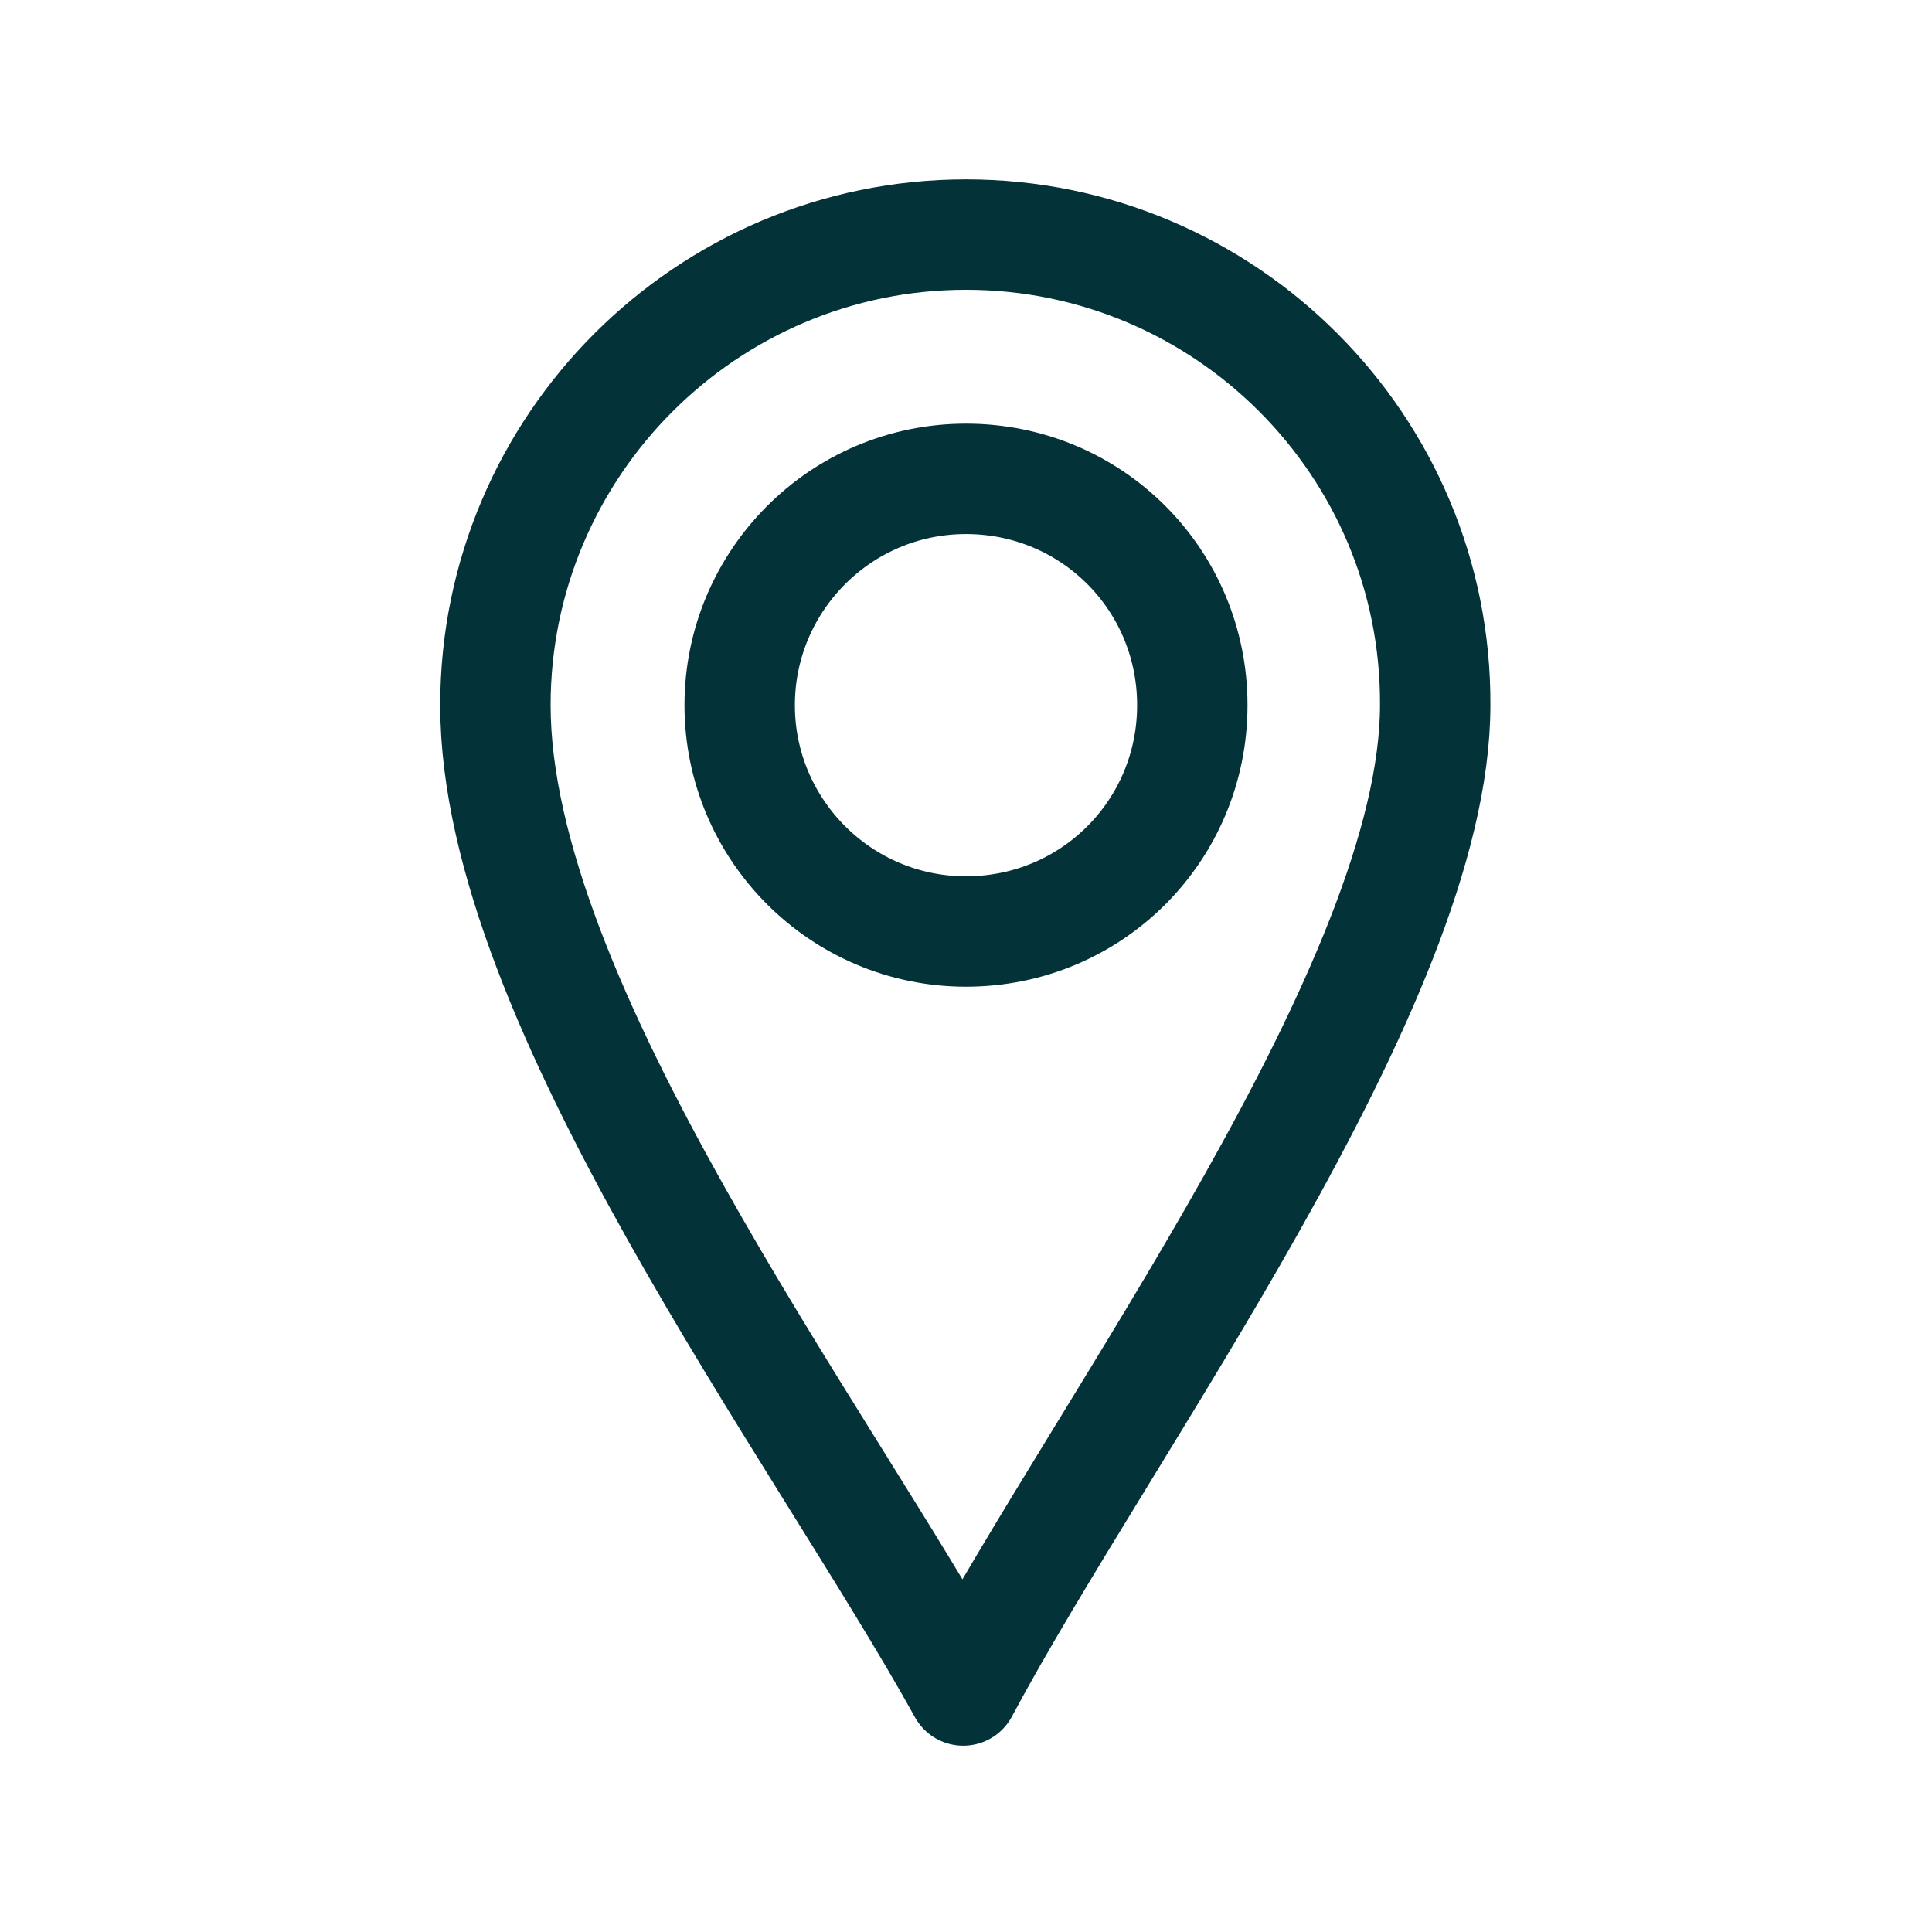
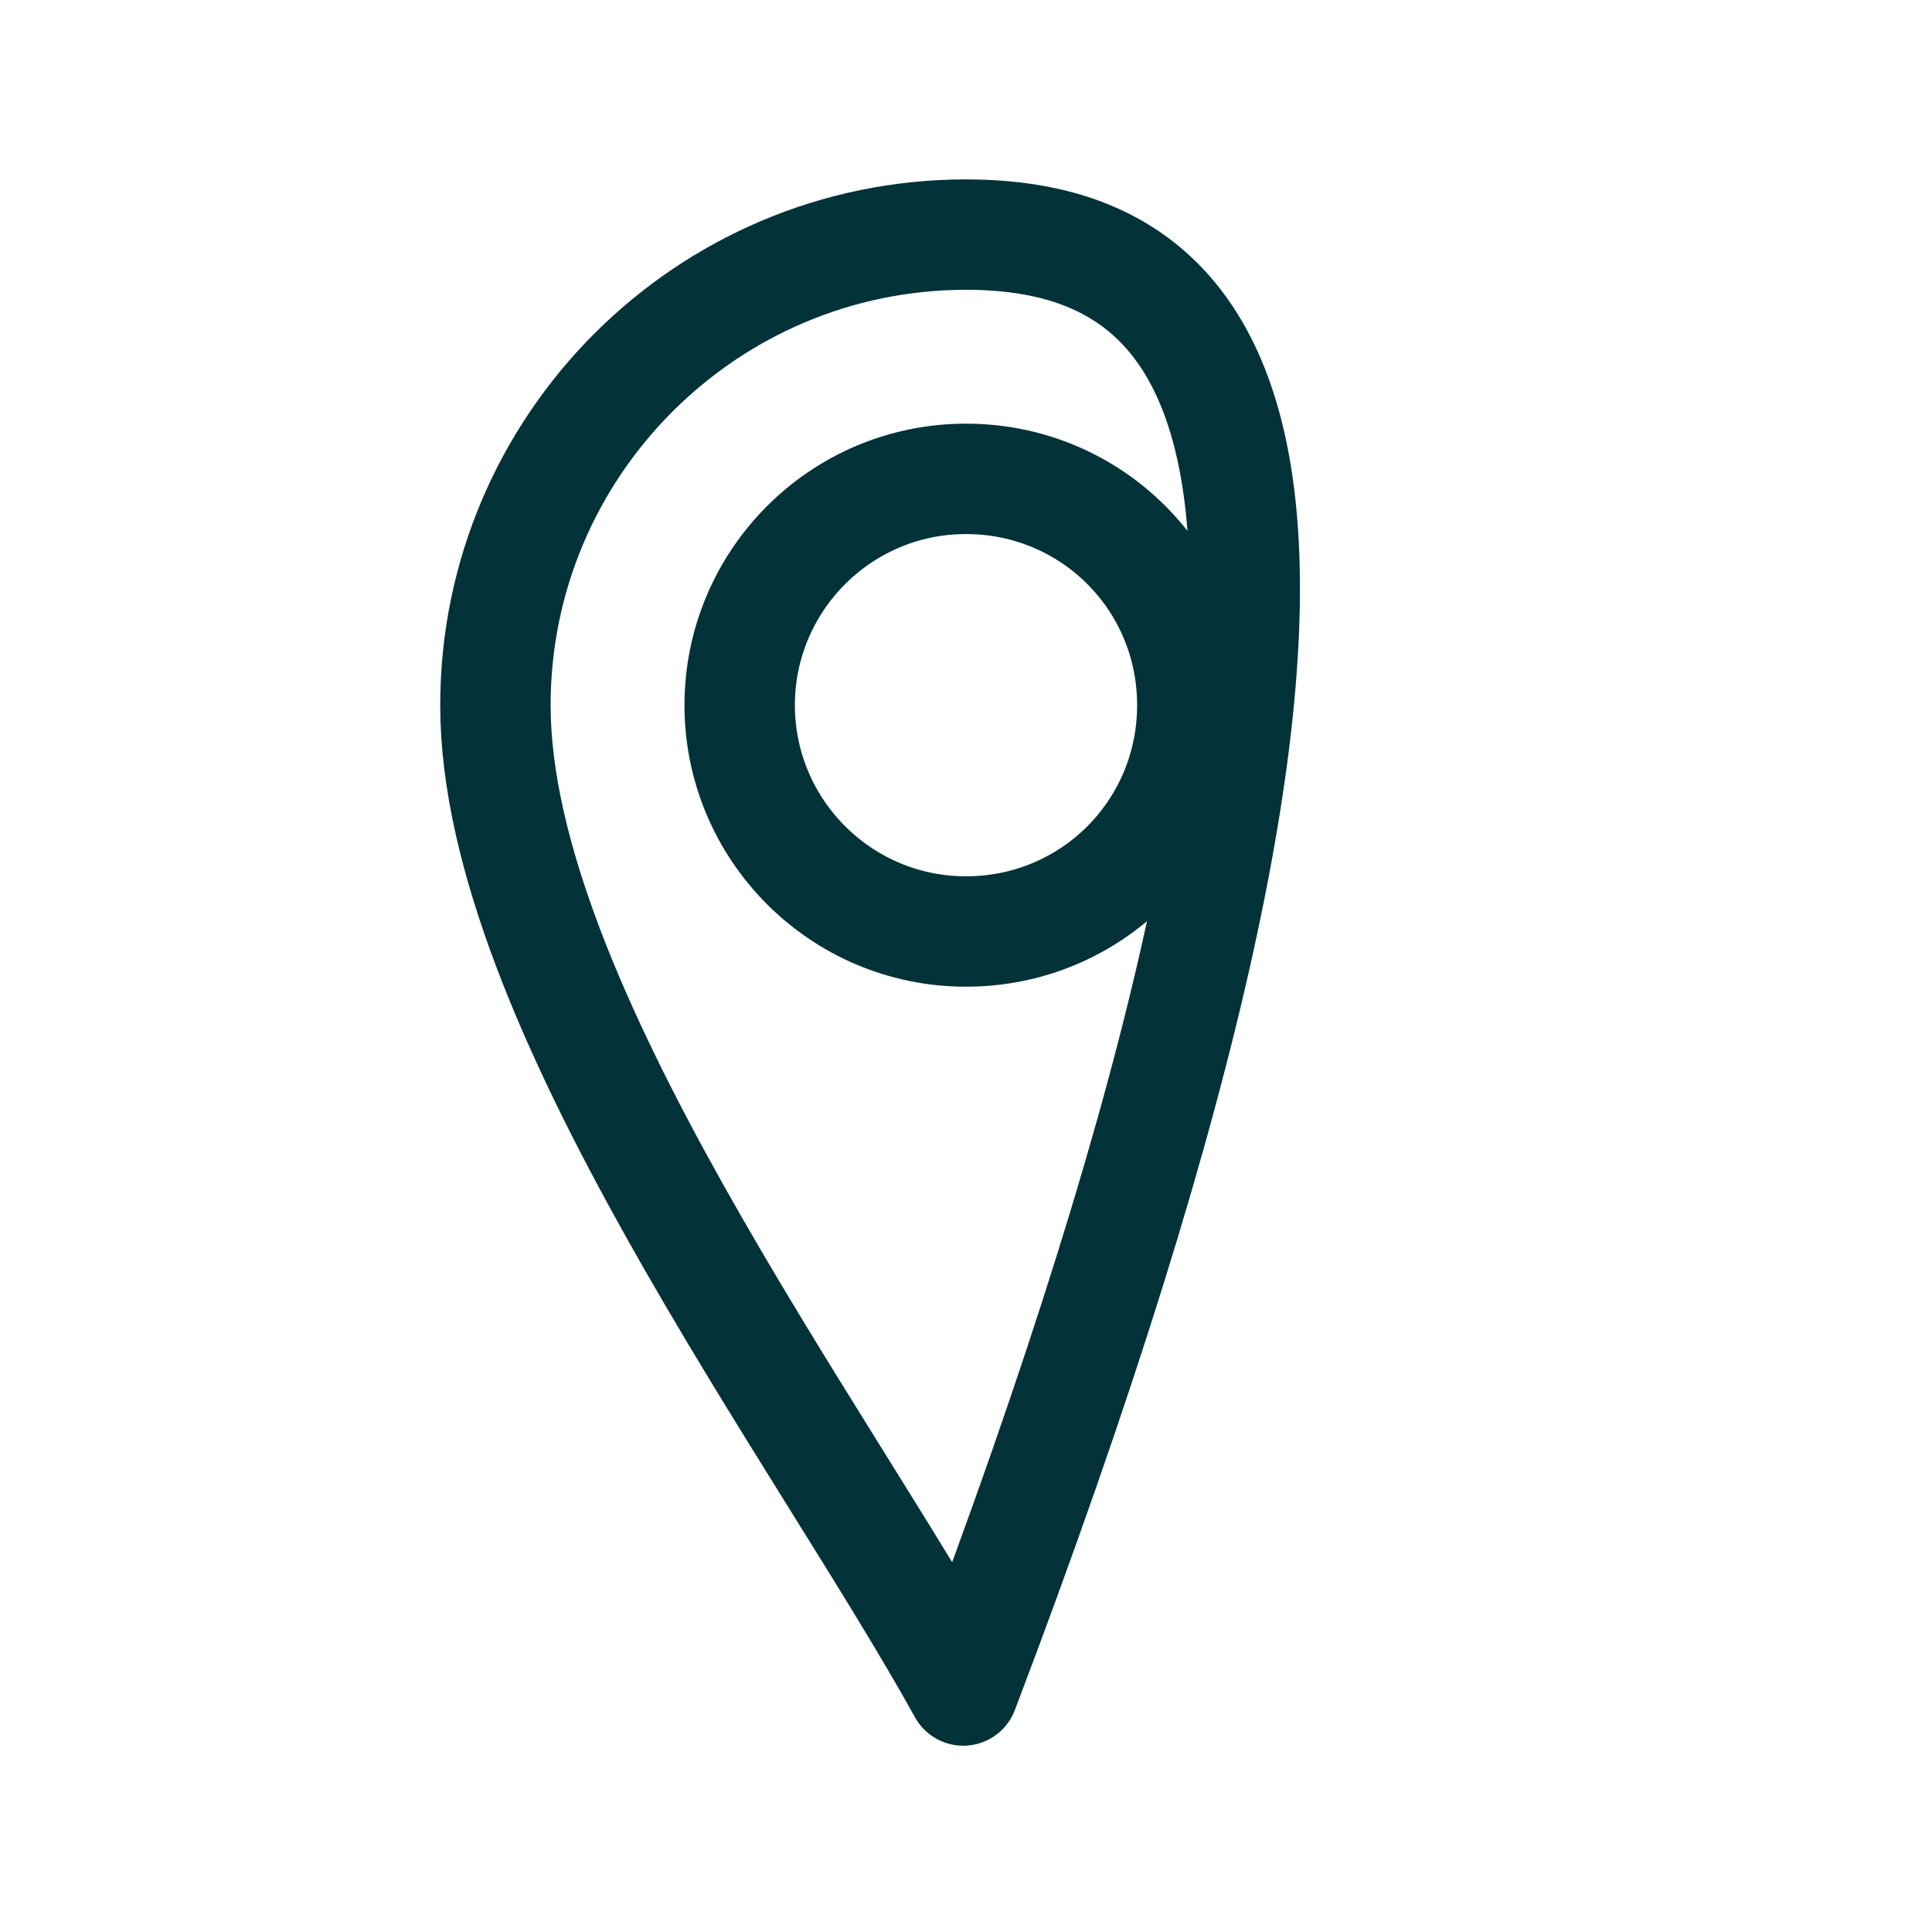
<svg xmlns="http://www.w3.org/2000/svg" version="1.1" id="Layer_1" x="0px" y="0px" viewBox="0 0 140 140" style="enable-background:new 0 0 140 140;" xml:space="preserve">
  <style type="text/css">
	.st0{fill:none;stroke:#043239;stroke-width:8;stroke-linecap:round;stroke-linejoin:round;stroke-miterlimit:10;}
</style>
  <g>
-     <path class="st0" d="M70,17c-18.8,0-34.1,15.3-34.1,34.1c0,21.6,23.5,52.6,33.9,71.4c10.3-19.3,34.2-51.3,34.2-71.4   C104.1,32.3,88.8,17,70,17z M70,67.5c-9.1,0-16.4-7.4-16.4-16.4S60.9,34.7,70,34.7S86.4,42,86.4,51.1S79.1,67.5,70,67.5z" />
+     <path class="st0" d="M70,17c-18.8,0-34.1,15.3-34.1,34.1c0,21.6,23.5,52.6,33.9,71.4C104.1,32.3,88.8,17,70,17z M70,67.5c-9.1,0-16.4-7.4-16.4-16.4S60.9,34.7,70,34.7S86.4,42,86.4,51.1S79.1,67.5,70,67.5z" />
  </g>
</svg>